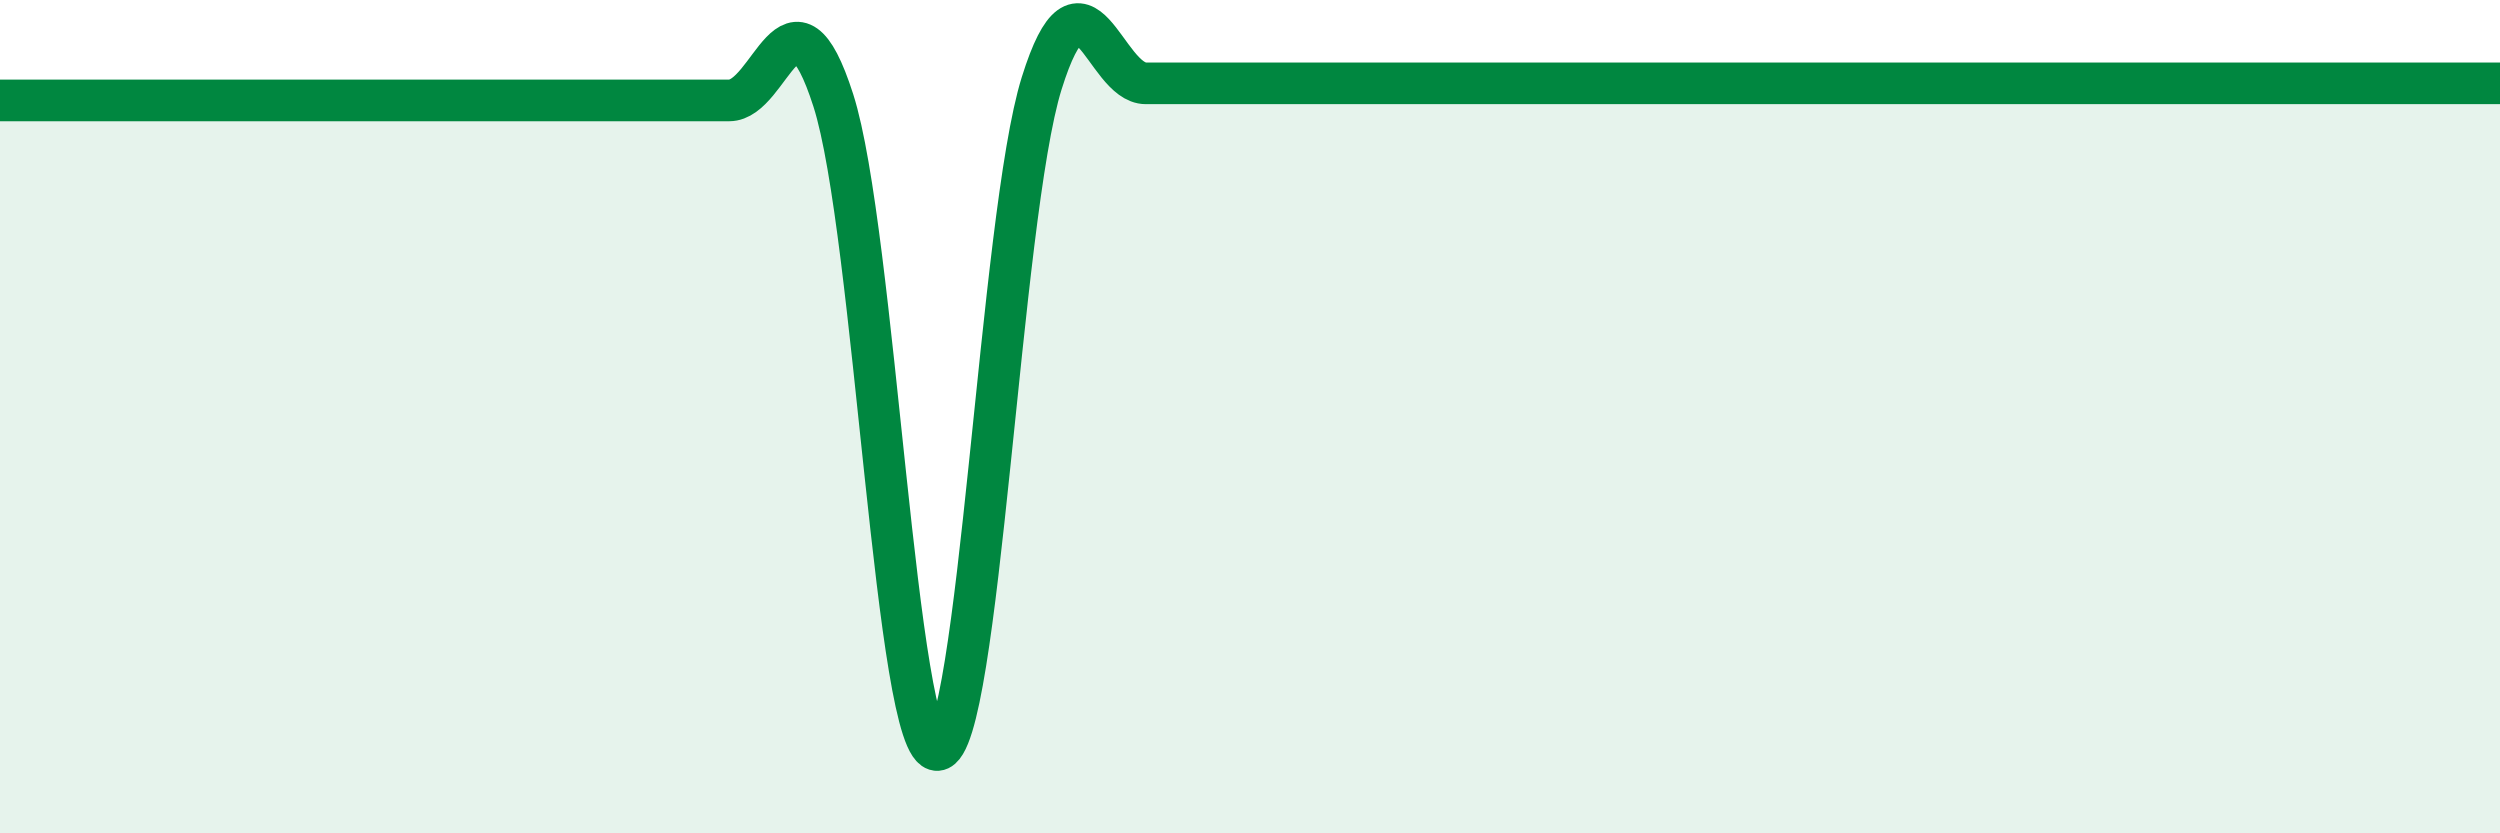
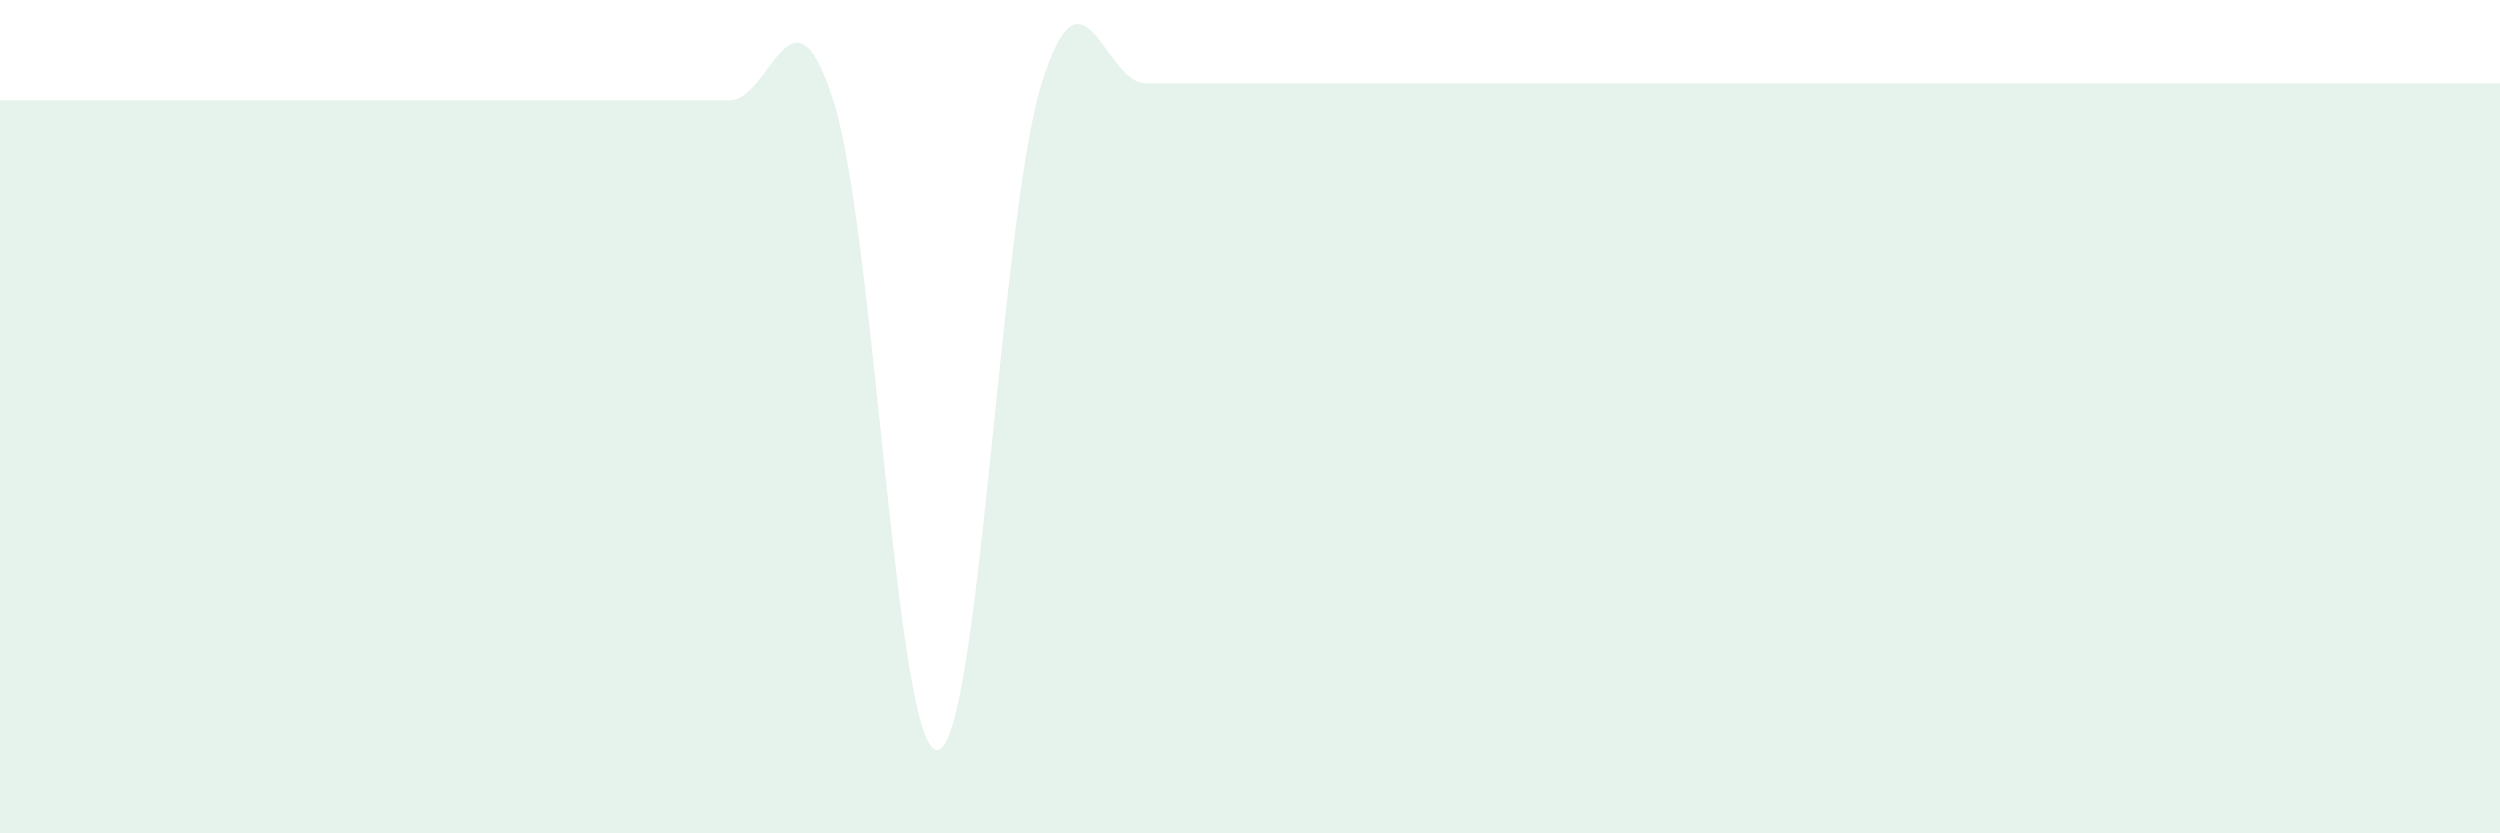
<svg xmlns="http://www.w3.org/2000/svg" width="60" height="20" viewBox="0 0 60 20">
-   <path d="M 0,2.41 C 0.5,2.41 1.5,2.41 2.5,2.41 C 3.5,2.41 4,2.41 5,2.41 C 6,2.41 6.5,2.41 7.5,2.41 C 8.5,2.41 9,2.41 10,2.41 C 11,2.41 11.5,2.41 12.5,2.41 C 13.5,2.41 14,2.41 15,2.41 C 16,2.41 16.5,2.41 17.5,2.41 C 18.5,2.41 19,-0.71 20,2.41 C 21,5.53 21.5,18.08 22.5,18 C 23.5,17.92 24,5.2 25,2 C 26,-1.2 26.5,2 27.5,2 C 28.5,2 29,2 30,2 C 31,2 31.5,2 32.5,2 C 33.5,2 34,2 35,2 C 36,2 36.5,2 37.5,2 C 38.5,2 39,2 40,2 C 41,2 41.5,2 42.5,2 C 43.5,2 44,2 45,2 C 46,2 46.5,2 47.5,2 C 48.5,2 49,2 50,2 C 51,2 51.5,2 52.5,2 C 53.5,2 53.5,2 55,2 C 56.5,2 59,2 60,2L60 20L0 20Z" fill="#008740" opacity="0.1" stroke-linecap="round" stroke-linejoin="round" />
-   <path d="M 0,2.41 C 0.5,2.41 1.5,2.41 2.5,2.41 C 3.5,2.41 4,2.41 5,2.41 C 6,2.41 6.5,2.41 7.5,2.41 C 8.5,2.41 9,2.41 10,2.41 C 11,2.41 11.5,2.41 12.5,2.41 C 13.5,2.41 14,2.41 15,2.41 C 16,2.41 16.5,2.41 17.5,2.41 C 18.5,2.41 19,-0.71 20,2.41 C 21,5.53 21.5,18.08 22.5,18 C 23.5,17.92 24,5.2 25,2 C 26,-1.2 26.5,2 27.5,2 C 28.5,2 29,2 30,2 C 31,2 31.5,2 32.5,2 C 33.5,2 34,2 35,2 C 36,2 36.5,2 37.5,2 C 38.5,2 39,2 40,2 C 41,2 41.5,2 42.5,2 C 43.5,2 44,2 45,2 C 46,2 46.5,2 47.5,2 C 48.5,2 49,2 50,2 C 51,2 51.5,2 52.5,2 C 53.5,2 53.5,2 55,2 C 56.5,2 59,2 60,2" stroke="#008740" stroke-width="1" fill="none" stroke-linecap="round" stroke-linejoin="round" />
+   <path d="M 0,2.41 C 0.5,2.41 1.5,2.41 2.5,2.41 C 3.5,2.41 4,2.41 5,2.41 C 6,2.41 6.5,2.41 7.5,2.41 C 8.5,2.41 9,2.41 10,2.41 C 11,2.41 11.5,2.41 12.5,2.41 C 13.5,2.41 14,2.41 15,2.41 C 16,2.41 16.5,2.41 17.5,2.41 C 18.5,2.41 19,-0.71 20,2.41 C 21,5.53 21.5,18.08 22.5,18 C 23.5,17.92 24,5.2 25,2 C 26,-1.2 26.5,2 27.5,2 C 28.5,2 29,2 30,2 C 31,2 31.5,2 32.5,2 C 33.5,2 34,2 35,2 C 36,2 36.5,2 37.5,2 C 38.5,2 39,2 40,2 C 41,2 41.5,2 42.5,2 C 43.5,2 44,2 45,2 C 46,2 46.5,2 47.5,2 C 48.5,2 49,2 50,2 C 51,2 51.5,2 52.5,2 C 53.5,2 53.5,2 55,2 C 56.5,2 59,2 60,2L60 20L0 20" fill="#008740" opacity="0.1" stroke-linecap="round" stroke-linejoin="round" />
</svg>